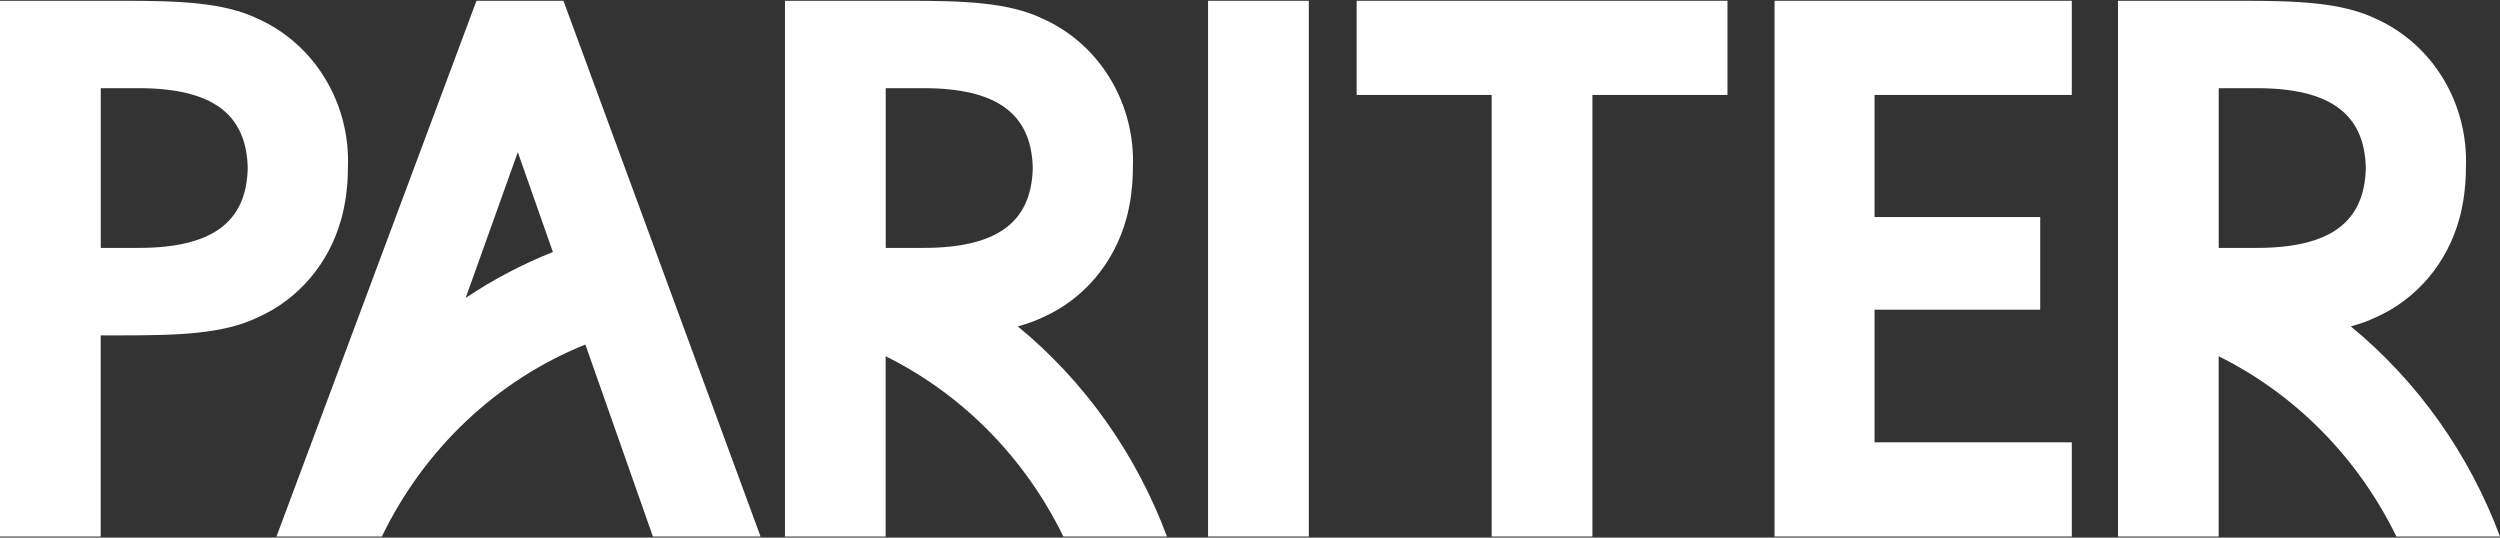
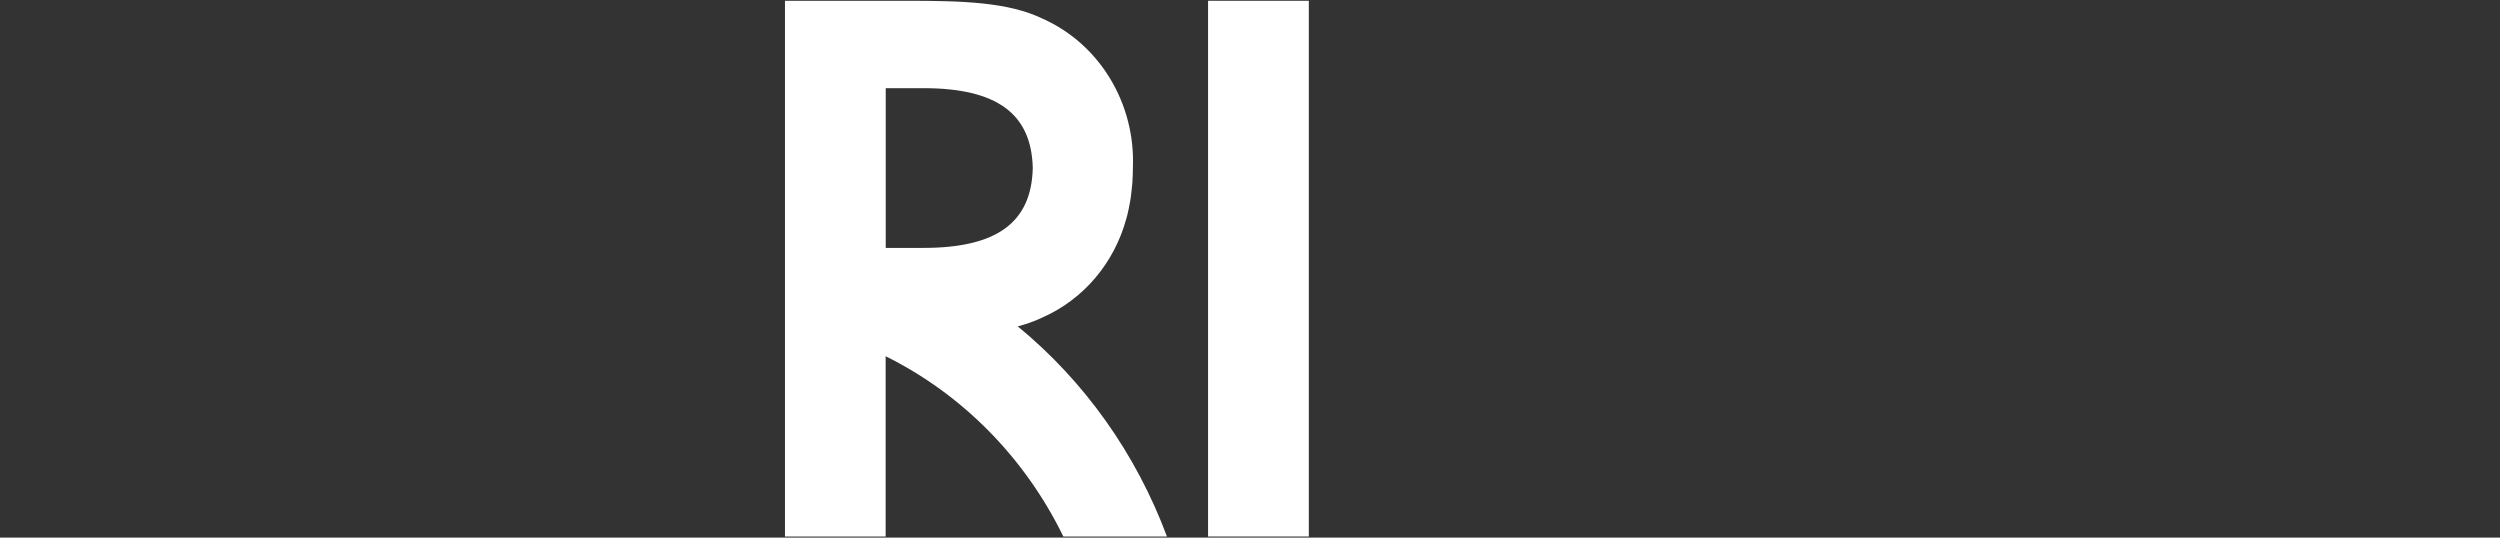
<svg xmlns="http://www.w3.org/2000/svg" width="93" height="20" viewBox="0 0 93 20" fill="none">
  <rect x="0" y="0" width="93" height="20" fill="#333333" stroke="none" />
-   <path d="M82.536 3.28V9.222H83.942C86.67 9.222 87.961 8.279 88.009 6.252C87.963 4.224 86.666 3.28 83.942 3.28H82.536ZM82.536 19.958H78.79V0.029H83.346C85.42 0.029 87.107 0.079 88.388 0.701C90.504 1.649 91.835 3.859 91.731 6.252C91.731 6.413 91.726 6.584 91.713 6.783C91.713 6.816 91.708 6.849 91.705 6.881C91.705 6.899 91.702 6.915 91.699 6.93C91.688 7.063 91.676 7.18 91.66 7.292C91.652 7.353 91.642 7.415 91.632 7.474C91.615 7.576 91.597 7.673 91.578 7.764C91.562 7.84 91.546 7.92 91.526 7.995C91.518 8.031 91.508 8.061 91.498 8.099L91.484 8.148C91.034 9.79 89.895 11.132 88.385 11.802C88.084 11.945 87.771 12.058 87.449 12.141C89.937 14.186 91.853 16.885 93 19.959H89.146C87.715 17.026 85.389 14.668 82.534 13.252V19.959L82.536 19.958Z" fill="white" />
  <path d="M48.688 0.029H44.94V19.958H48.688V0.029Z" fill="white" />
-   <path d="M50.467 0.029V3.532H55.49V19.958H59.238V3.532H64.262V0.029H50.467Z" fill="white" />
-   <path d="M66.013 0.029V19.958H77.071V16.454H69.733V11.521H75.896V8.074H69.733V3.532H77.071V0.029H66.013Z" fill="white" />
-   <path d="M3.748 3.28V9.222H5.149C7.878 9.222 9.169 8.279 9.216 6.252C9.17 4.224 7.874 3.28 5.149 3.28H3.748ZM3.748 19.958H0V0.029H4.556C6.63 0.029 8.318 0.079 9.598 0.701C11.714 1.649 13.045 3.859 12.942 6.252C12.942 6.413 12.936 6.584 12.924 6.783C12.924 6.816 12.918 6.849 12.915 6.881C12.915 6.899 12.912 6.915 12.91 6.931C12.899 7.065 12.886 7.181 12.871 7.293C12.862 7.355 12.852 7.416 12.843 7.475C12.826 7.578 12.808 7.674 12.788 7.766C12.773 7.841 12.756 7.921 12.736 7.997C12.728 8.032 12.718 8.063 12.708 8.101L12.694 8.15C12.244 9.791 11.106 11.133 9.595 11.803C8.317 12.425 6.628 12.476 4.554 12.476H3.745V19.96L3.748 19.958Z" fill="white" />
  <path d="M32.949 3.28V9.222H34.352C37.08 9.222 38.371 8.279 38.419 6.252C38.373 4.224 37.076 3.28 34.352 3.28H32.949ZM32.949 19.958H29.201V0.029H33.757C35.831 0.029 37.52 0.079 38.799 0.701C40.915 1.649 42.246 3.859 42.143 6.252C42.143 6.42 42.137 6.594 42.125 6.783C42.125 6.816 42.119 6.849 42.116 6.881C42.116 6.899 42.114 6.915 42.111 6.93C42.1 7.063 42.087 7.18 42.072 7.292C42.063 7.353 42.053 7.415 42.044 7.474C42.027 7.576 42.009 7.673 41.989 7.764C41.974 7.84 41.957 7.92 41.937 7.995C41.929 8.031 41.919 8.061 41.909 8.099L41.895 8.148C41.445 9.79 40.307 11.132 38.796 11.802C38.496 11.945 38.182 12.058 37.861 12.141C40.349 14.186 42.265 16.885 43.411 19.959H39.557C38.126 17.026 35.802 14.668 32.946 13.252V19.959L32.949 19.958Z" fill="white" />
-   <path d="M19.262 5.663L17.323 11.082C18.346 10.398 19.432 9.826 20.568 9.375L19.263 5.663H19.262ZM14.207 19.958H10.283L10.292 19.939L17.725 0.029H20.96L24.041 8.399L25.333 11.912L28.293 19.959H24.288L21.776 12.816C18.488 14.14 15.791 16.684 14.205 19.959L14.207 19.958Z" fill="white" />
</svg>